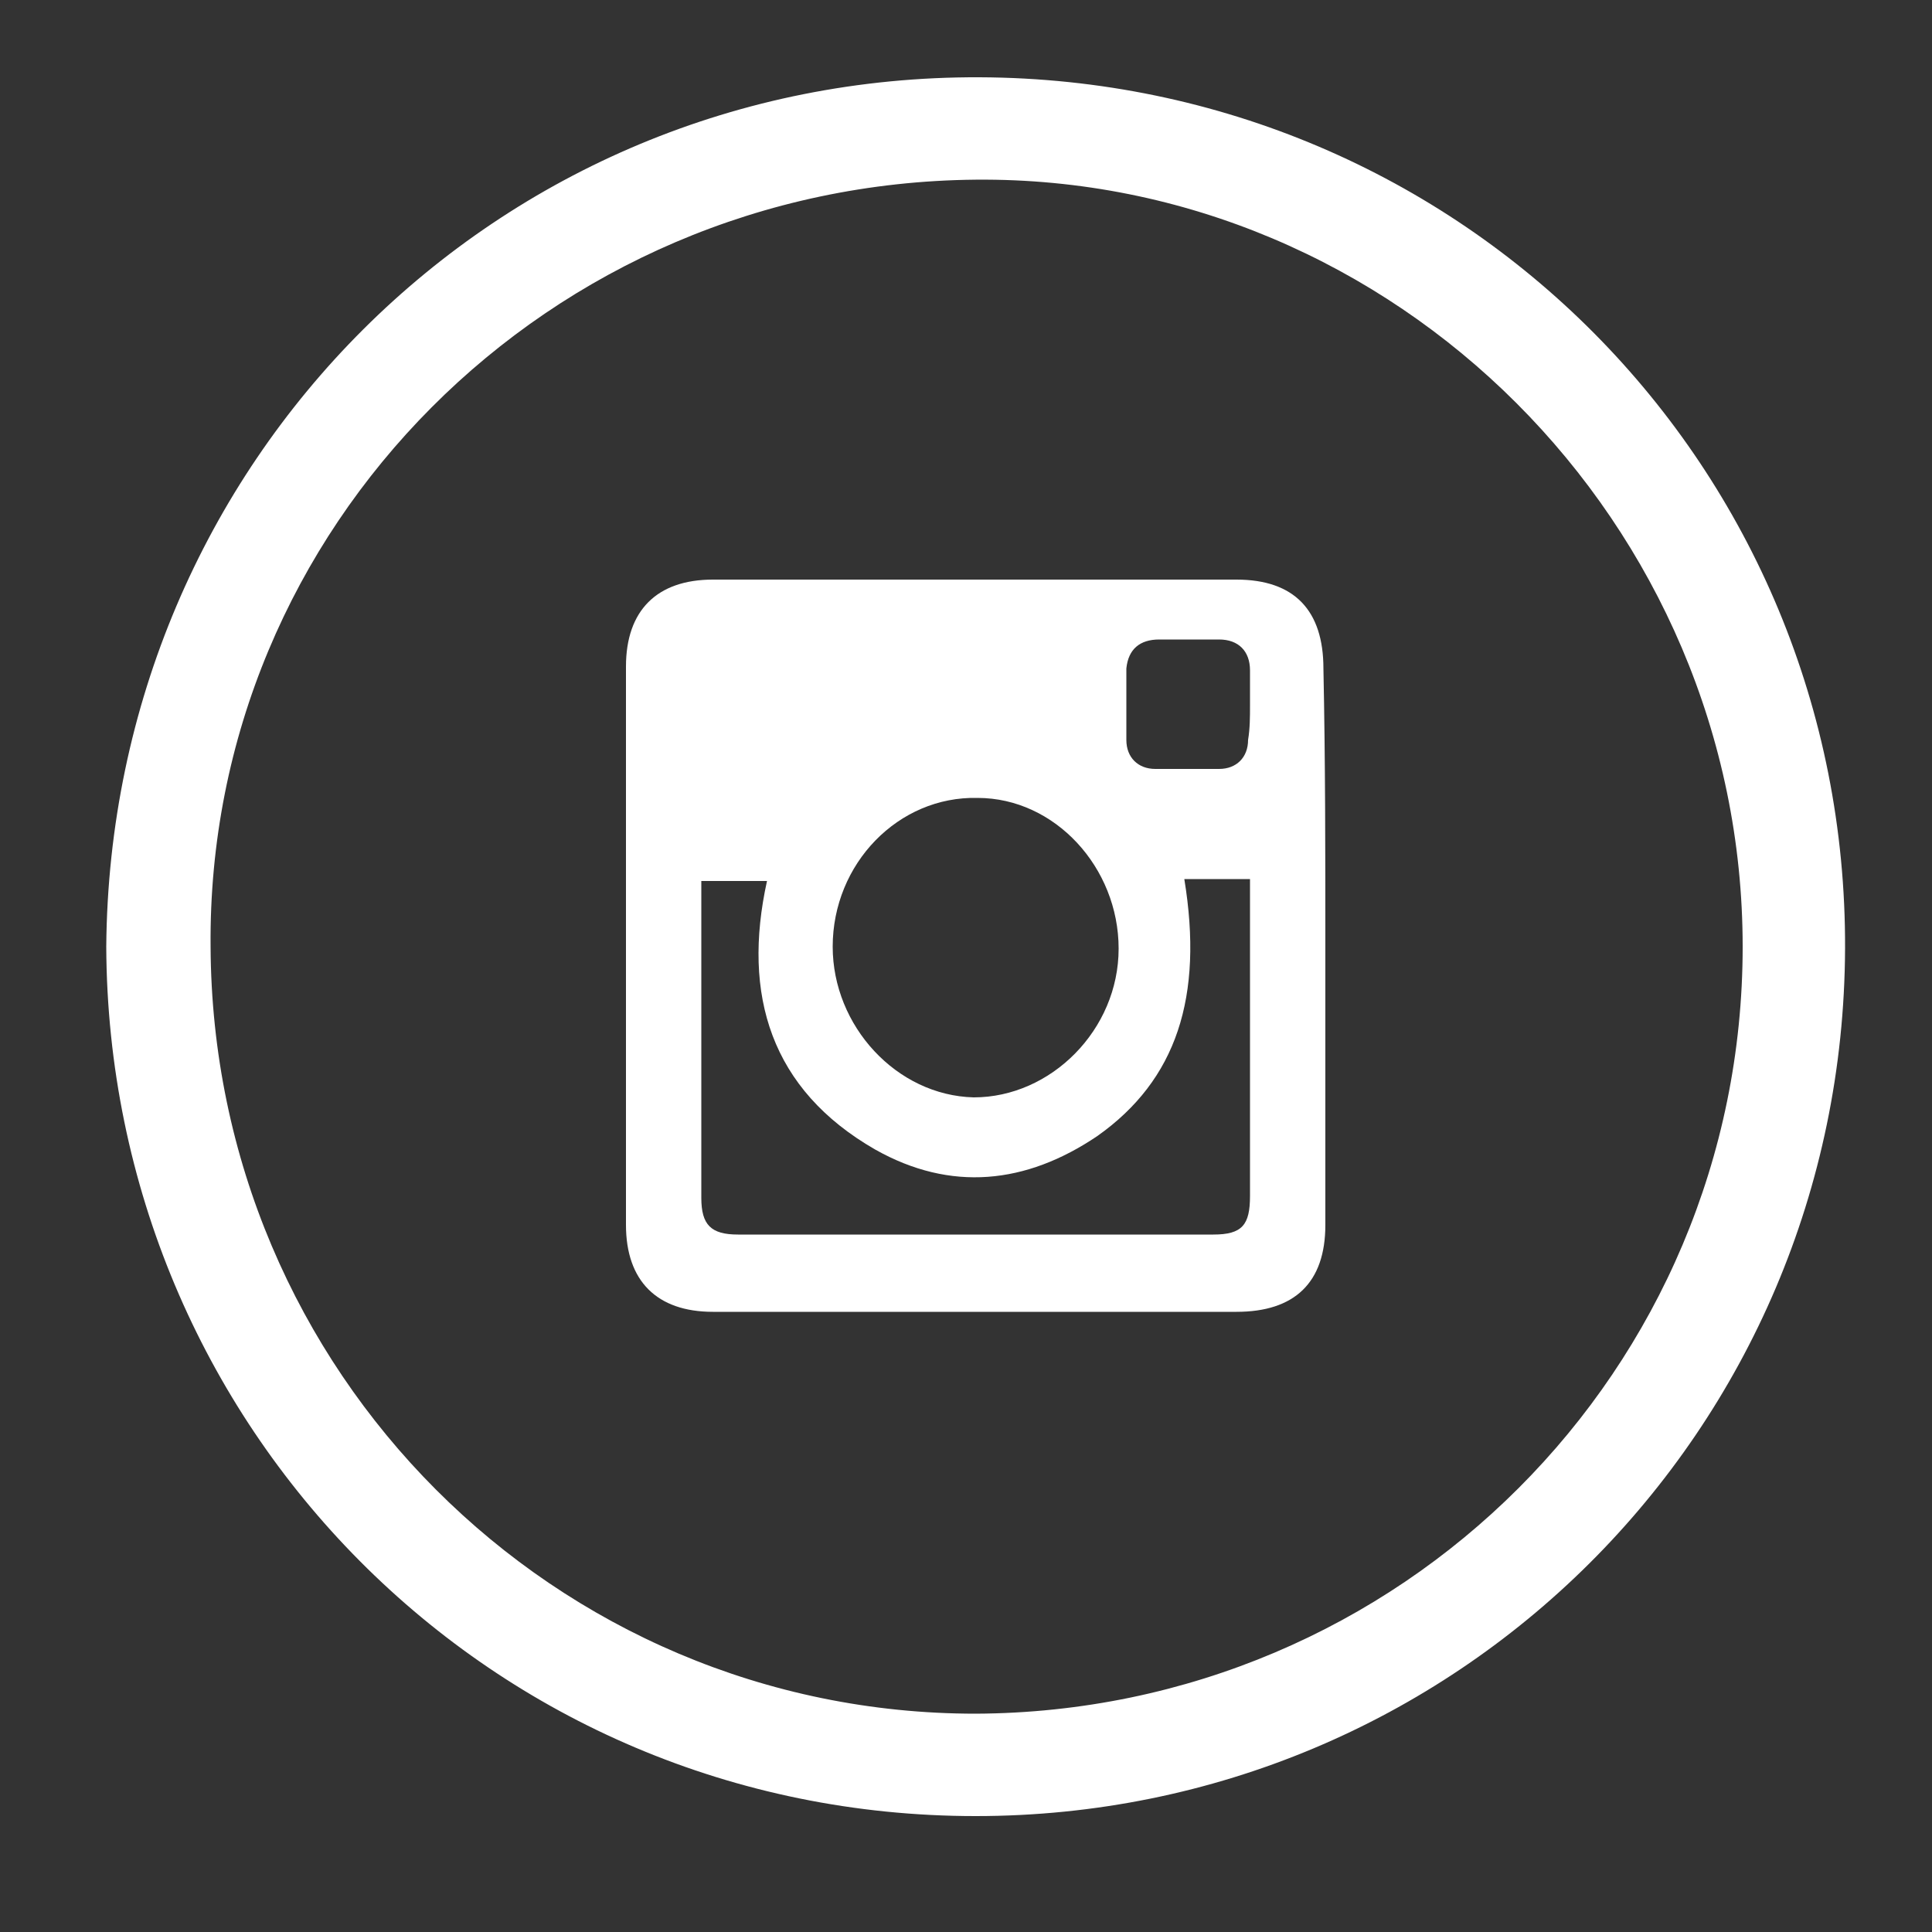
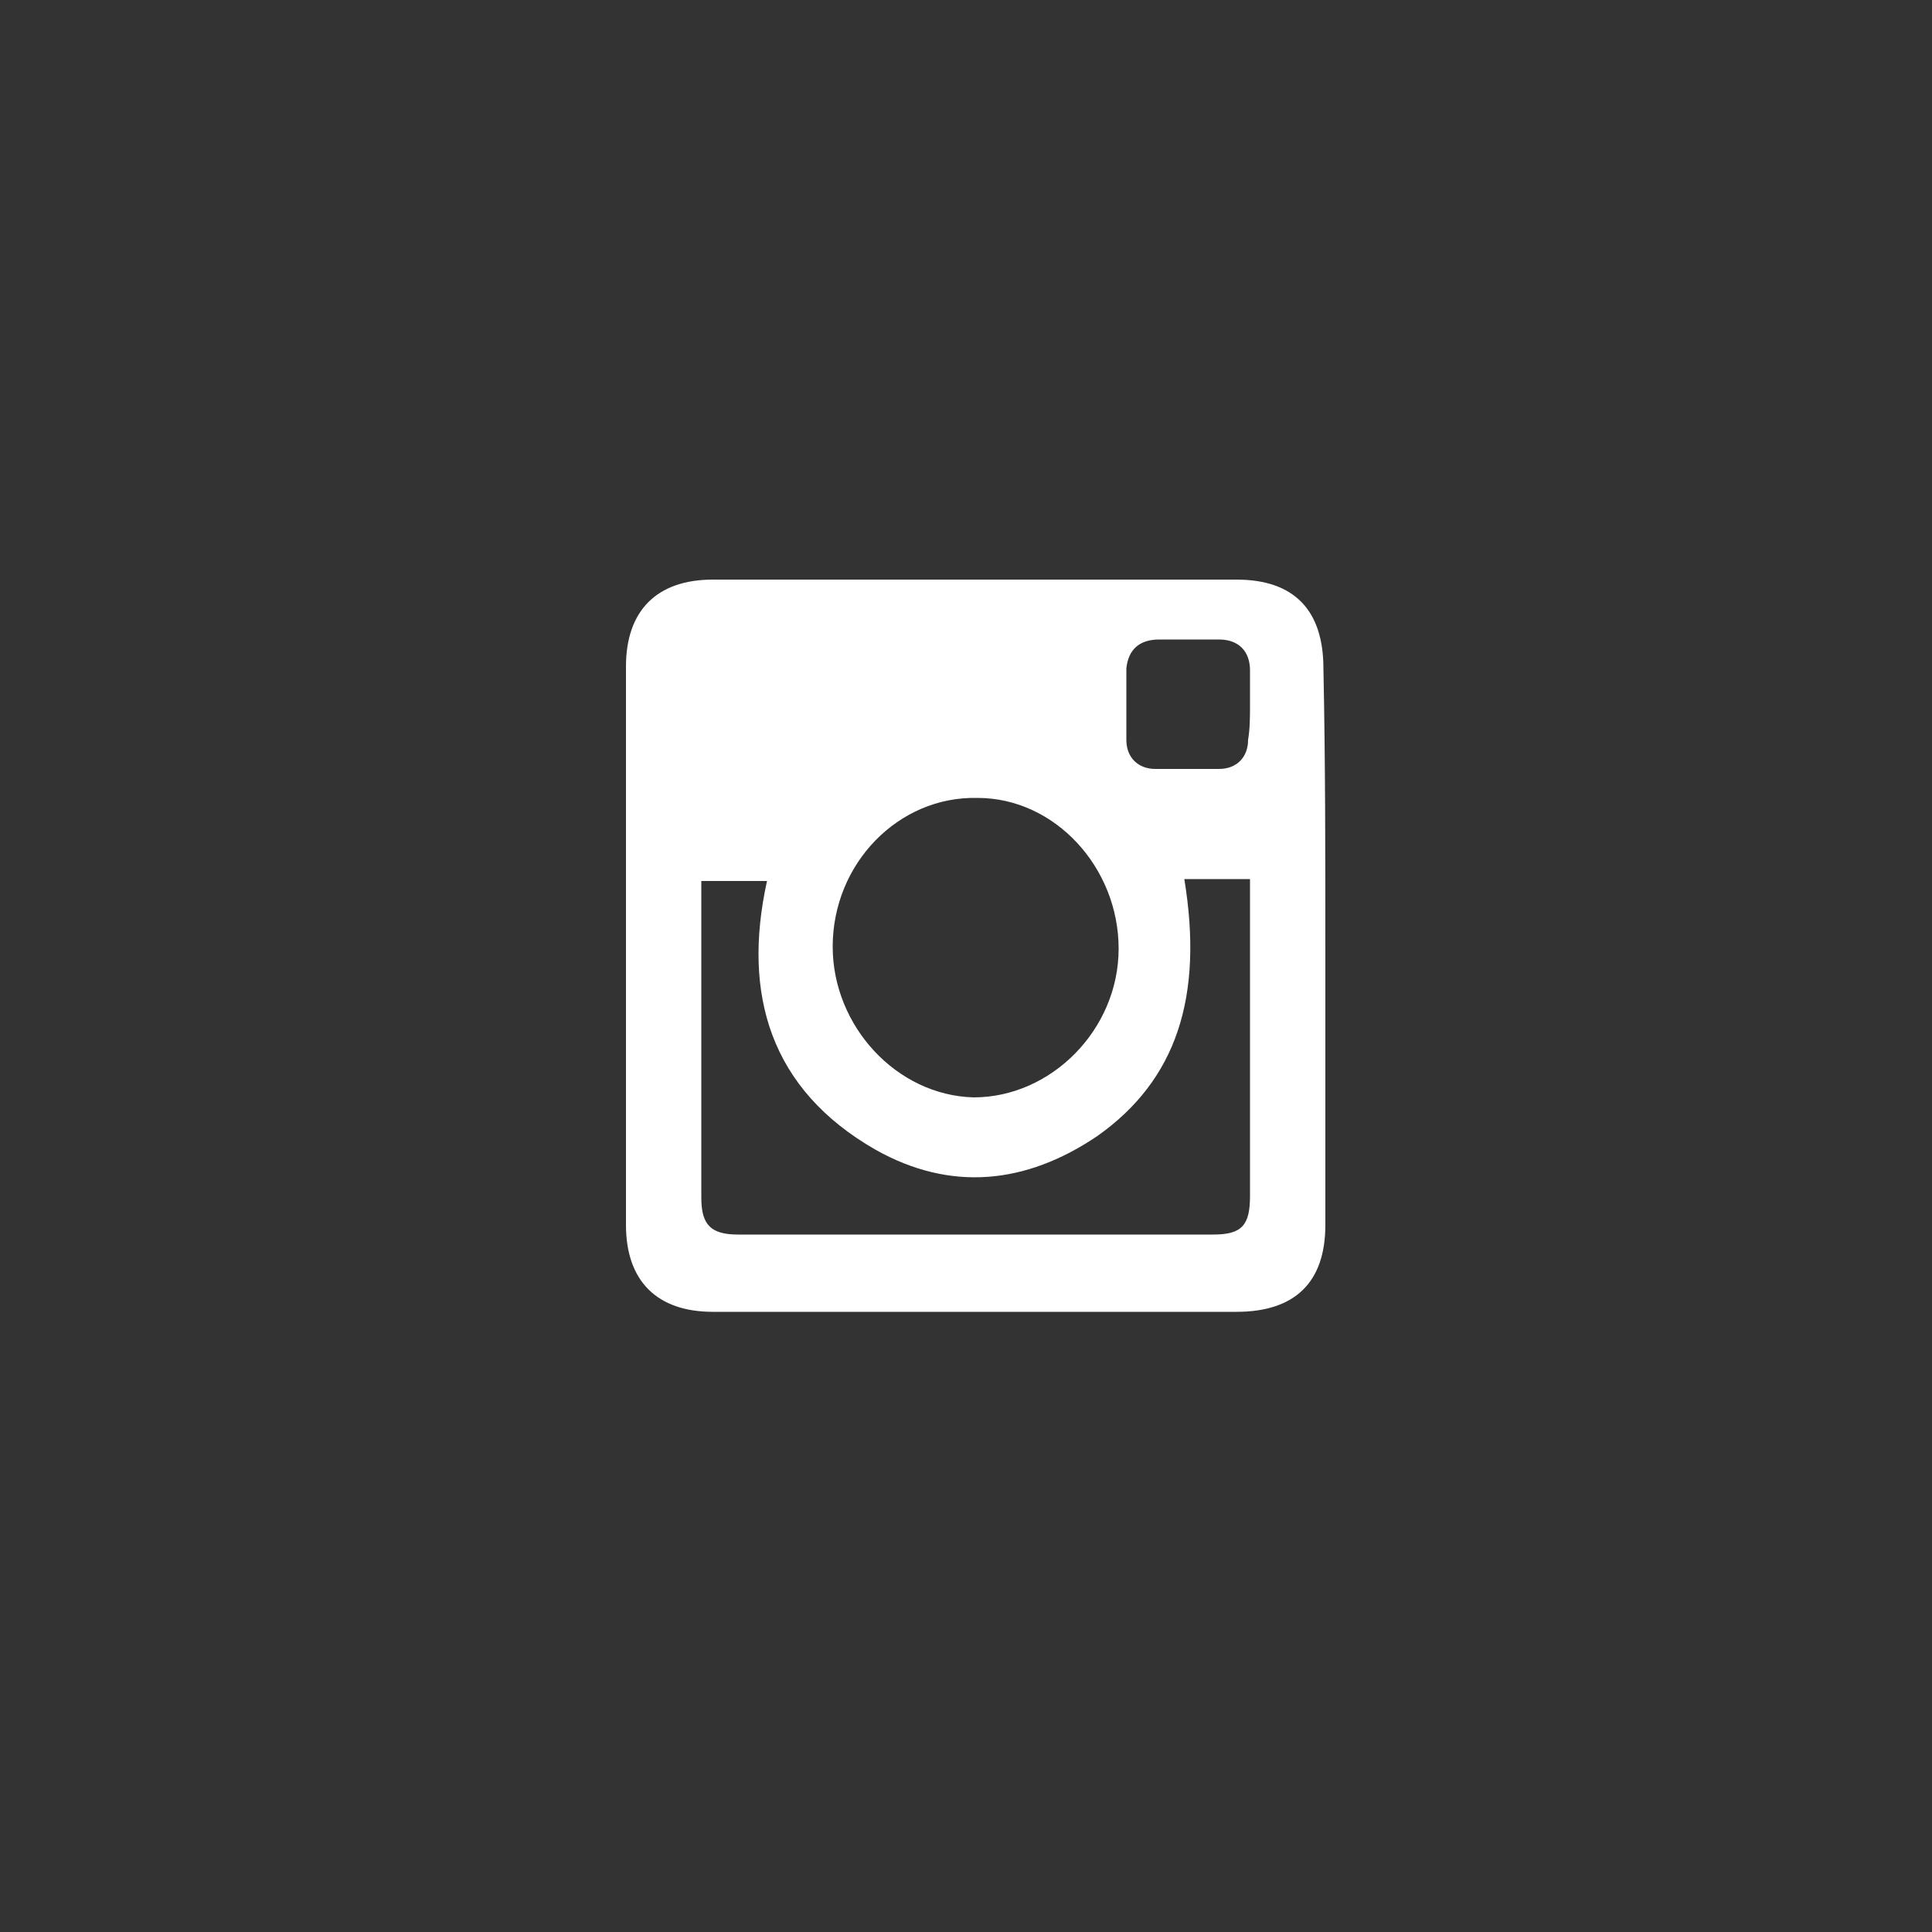
<svg xmlns="http://www.w3.org/2000/svg" version="1.1" id="Layer_1" x="0px" y="0px" viewBox="0 0 100 100" style="enable-background:new 0 0 100 100;" xml:space="preserve">
  <rect x="0" y="0" width="100" height="100" fill="#333333" stroke="none" />
  <style type="text/css">
	.st0{fill:#FFFFFF;}
</style>
  <g>
    <g>
      <g>
-         <path class="st0" d="M5.5,49C5.7,23.9,25.7,3.9,50.7,4s44.9,20.2,44.8,45.1c-0.1,25-20.2,44.9-45,44.9C25.4,94,5.6,73.8,5.5,49z      M10.9,49C11,71,28.7,88.7,50.5,88.7c22-0.1,39.7-17.8,39.7-39.7S72.2,9.1,50.5,9.3C28.4,9.5,10.7,27.3,10.9,49z" />
-       </g>
+         </g>
    </g>
    <path id="Fill-4" class="st0" d="M64.7,36.5c0-0.6,0-1.2,0-1.8c0-1-0.6-1.6-1.6-1.6c-1,0-2,0-3.1,0c-1,0-1.6,0.5-1.7,1.5   c0,1.2,0,2.5,0,3.7c0,0.9,0.6,1.5,1.5,1.5c1.1,0,2.2,0,3.3,0c0.9,0,1.5-0.6,1.5-1.5C64.7,37.7,64.7,37.1,64.7,36.5L64.7,36.5z    M43.1,49c0,4.1,3.3,7.7,7.3,7.8c4,0,7.5-3.5,7.5-7.7c0-4.2-3.3-7.8-7.3-7.8C46.5,41.2,43.1,44.7,43.1,49L43.1,49z M36.3,45.4   c0,0.3,0,0.5,0,0.7c0,5.3,0,10.6,0,15.9c0,1.4,0.5,1.9,1.9,1.9c8.2,0,16.4,0,24.6,0c1.5,0,1.9-0.5,1.9-2c0-5.2,0-10.5,0-15.7   c0-0.2,0-0.5,0-0.7h-3.4c1,6.1-0.4,10.4-4.5,13.3c-3.7,2.5-7.6,2.9-11.5,0.7c-5.4-3.1-6.9-8-5.6-13.9H36.3z M68.6,49   c0,4.8,0,9.6,0,14.4c0,3-1.6,4.5-4.6,4.5c-9,0-18.1,0-27.1,0c-2.9,0-4.5-1.6-4.5-4.5c0-9.6,0-19.3,0-28.9c0-2.9,1.6-4.5,4.5-4.5   c9,0,18.1,0,27.1,0c3,0,4.5,1.6,4.5,4.6C68.6,39.4,68.6,44.2,68.6,49L68.6,49z" />
  </g>
</svg>